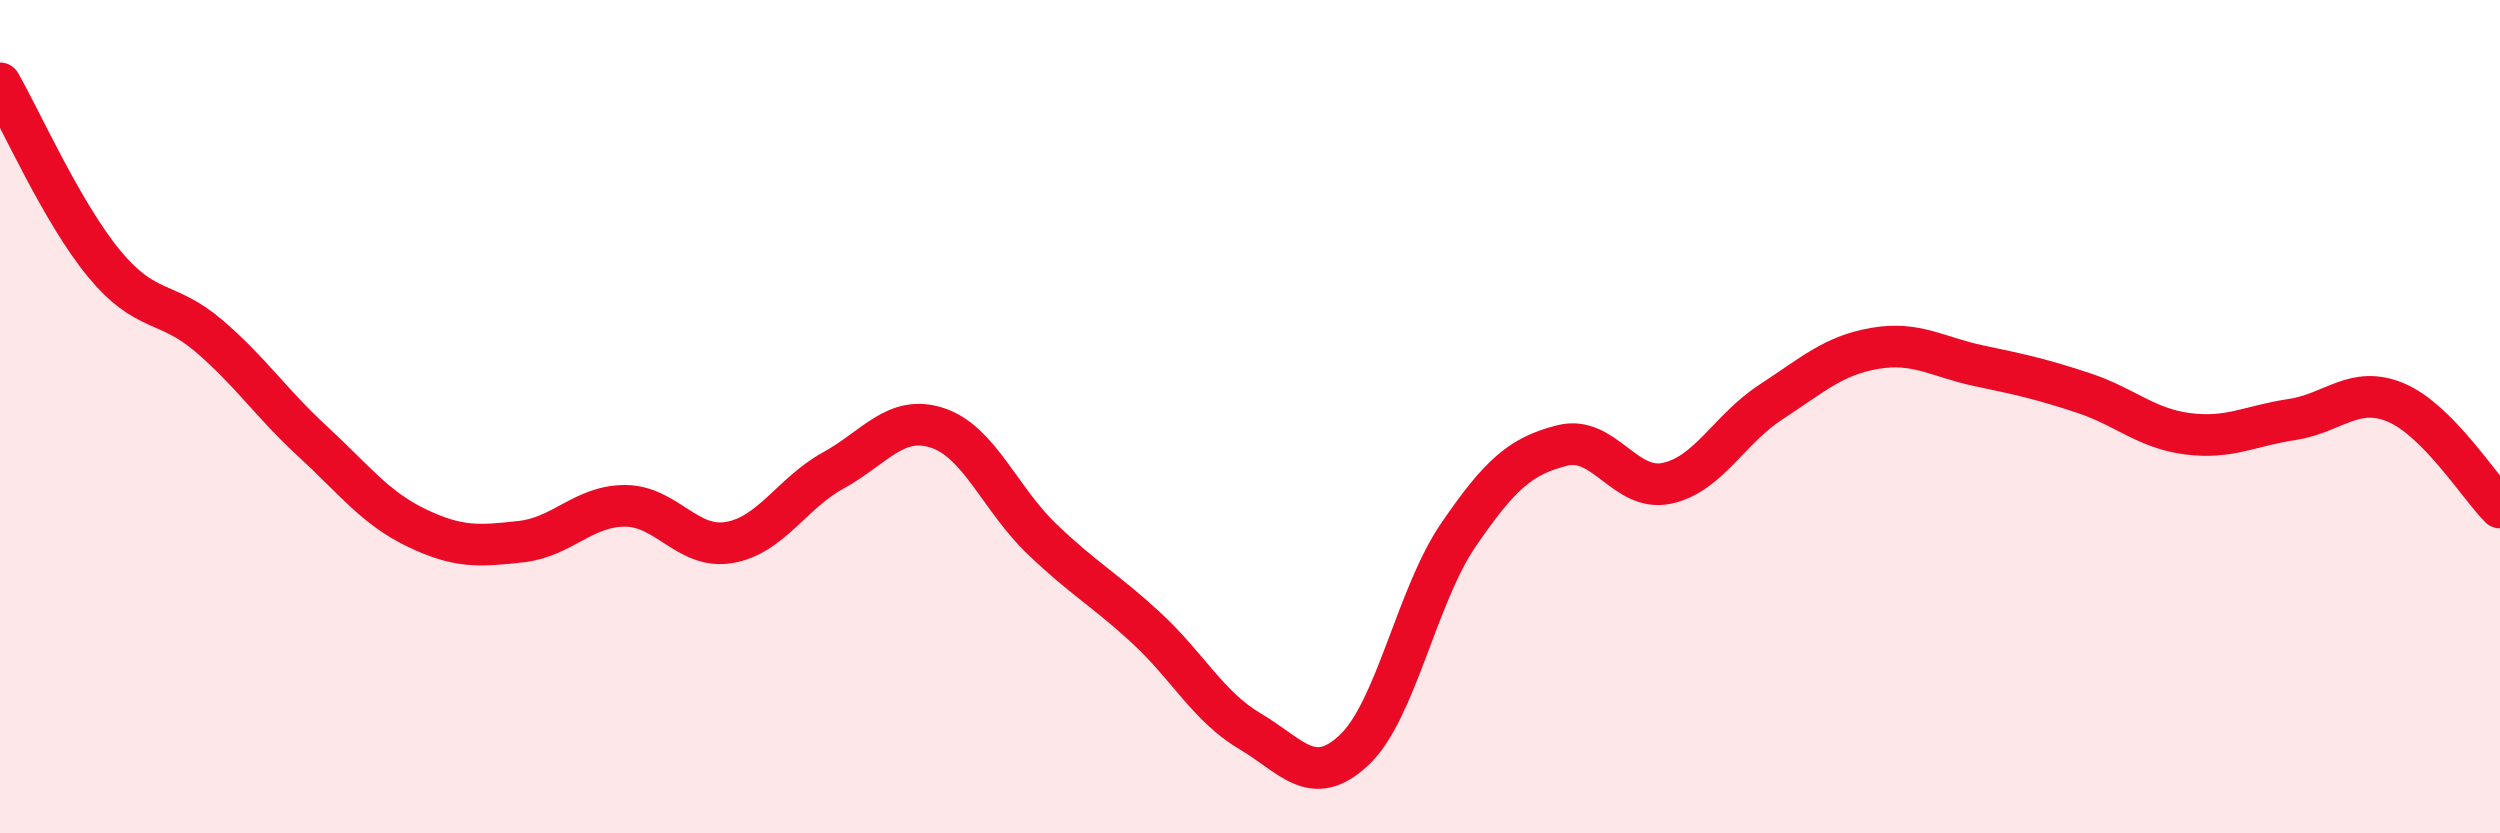
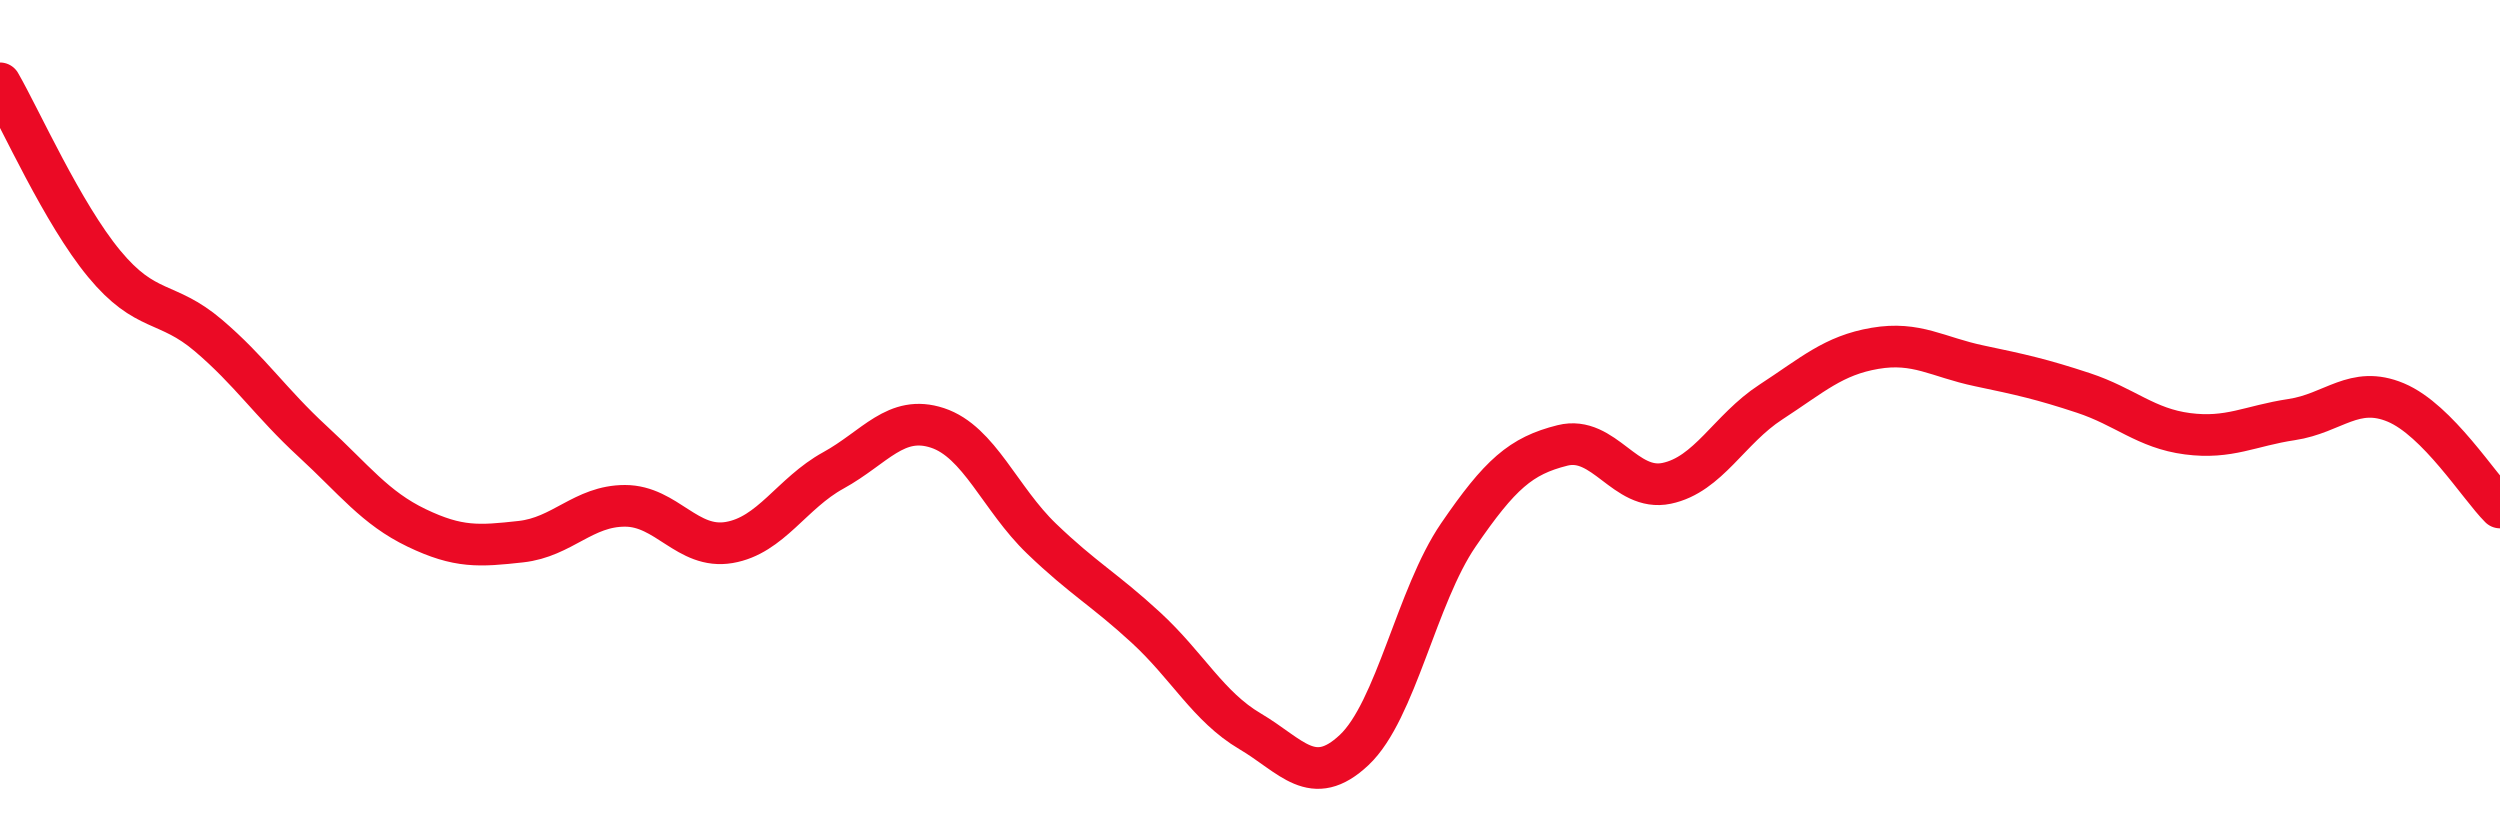
<svg xmlns="http://www.w3.org/2000/svg" width="60" height="20" viewBox="0 0 60 20">
-   <path d="M 0,2 C 0.5,2.87 1.5,5.12 2.5,6.33 C 3.5,7.54 4,7.2 5,8.05 C 6,8.9 6.5,9.67 7.5,10.59 C 8.5,11.51 9,12.19 10,12.67 C 11,13.15 11.5,13.11 12.5,13 C 13.5,12.89 14,12.14 15,12.14 C 16,12.14 16.5,13.19 17.5,13.02 C 18.5,12.85 19,11.84 20,11.29 C 21,10.74 21.5,9.94 22.5,10.27 C 23.5,10.6 24,11.97 25,12.93 C 26,13.89 26.5,14.14 27.5,15.06 C 28.5,15.98 29,16.96 30,17.55 C 31,18.14 31.5,18.94 32.5,18 C 33.5,17.06 34,14.3 35,12.84 C 36,11.38 36.5,10.94 37.5,10.69 C 38.5,10.44 39,11.81 40,11.6 C 41,11.39 41.5,10.3 42.5,9.65 C 43.5,9 44,8.53 45,8.36 C 46,8.19 46.5,8.57 47.5,8.78 C 48.5,8.99 49,9.1 50,9.43 C 51,9.76 51.5,10.28 52.5,10.41 C 53.5,10.54 54,10.22 55,10.07 C 56,9.92 56.5,9.24 57.5,9.66 C 58.5,10.08 59.5,11.68 60,12.18L60 20L0 20Z" fill="#EB0A25" opacity="0.1" stroke-linecap="round" stroke-linejoin="round" />
  <path d="M 0,2 C 0.5,2.87 1.5,5.12 2.5,6.33 C 3.5,7.54 4,7.2 5,8.05 C 6,8.9 6.5,9.67 7.5,10.59 C 8.5,11.51 9,12.19 10,12.67 C 11,13.15 11.5,13.11 12.5,13 C 13.5,12.89 14,12.14 15,12.14 C 16,12.14 16.5,13.19 17.5,13.02 C 18.5,12.85 19,11.84 20,11.29 C 21,10.74 21.5,9.94 22.5,10.27 C 23.5,10.6 24,11.97 25,12.93 C 26,13.89 26.5,14.14 27.5,15.06 C 28.5,15.98 29,16.96 30,17.55 C 31,18.14 31.5,18.94 32.5,18 C 33.5,17.06 34,14.3 35,12.84 C 36,11.38 36.5,10.94 37.5,10.69 C 38.5,10.44 39,11.81 40,11.6 C 41,11.39 41.5,10.3 42.5,9.65 C 43.5,9 44,8.53 45,8.36 C 46,8.19 46.5,8.57 47.5,8.78 C 48.5,8.99 49,9.1 50,9.43 C 51,9.76 51.5,10.28 52.5,10.41 C 53.5,10.54 54,10.22 55,10.07 C 56,9.92 56.5,9.24 57.5,9.66 C 58.5,10.08 59.5,11.68 60,12.18" stroke="#EB0A25" stroke-width="1" fill="none" stroke-linecap="round" stroke-linejoin="round" />
</svg>